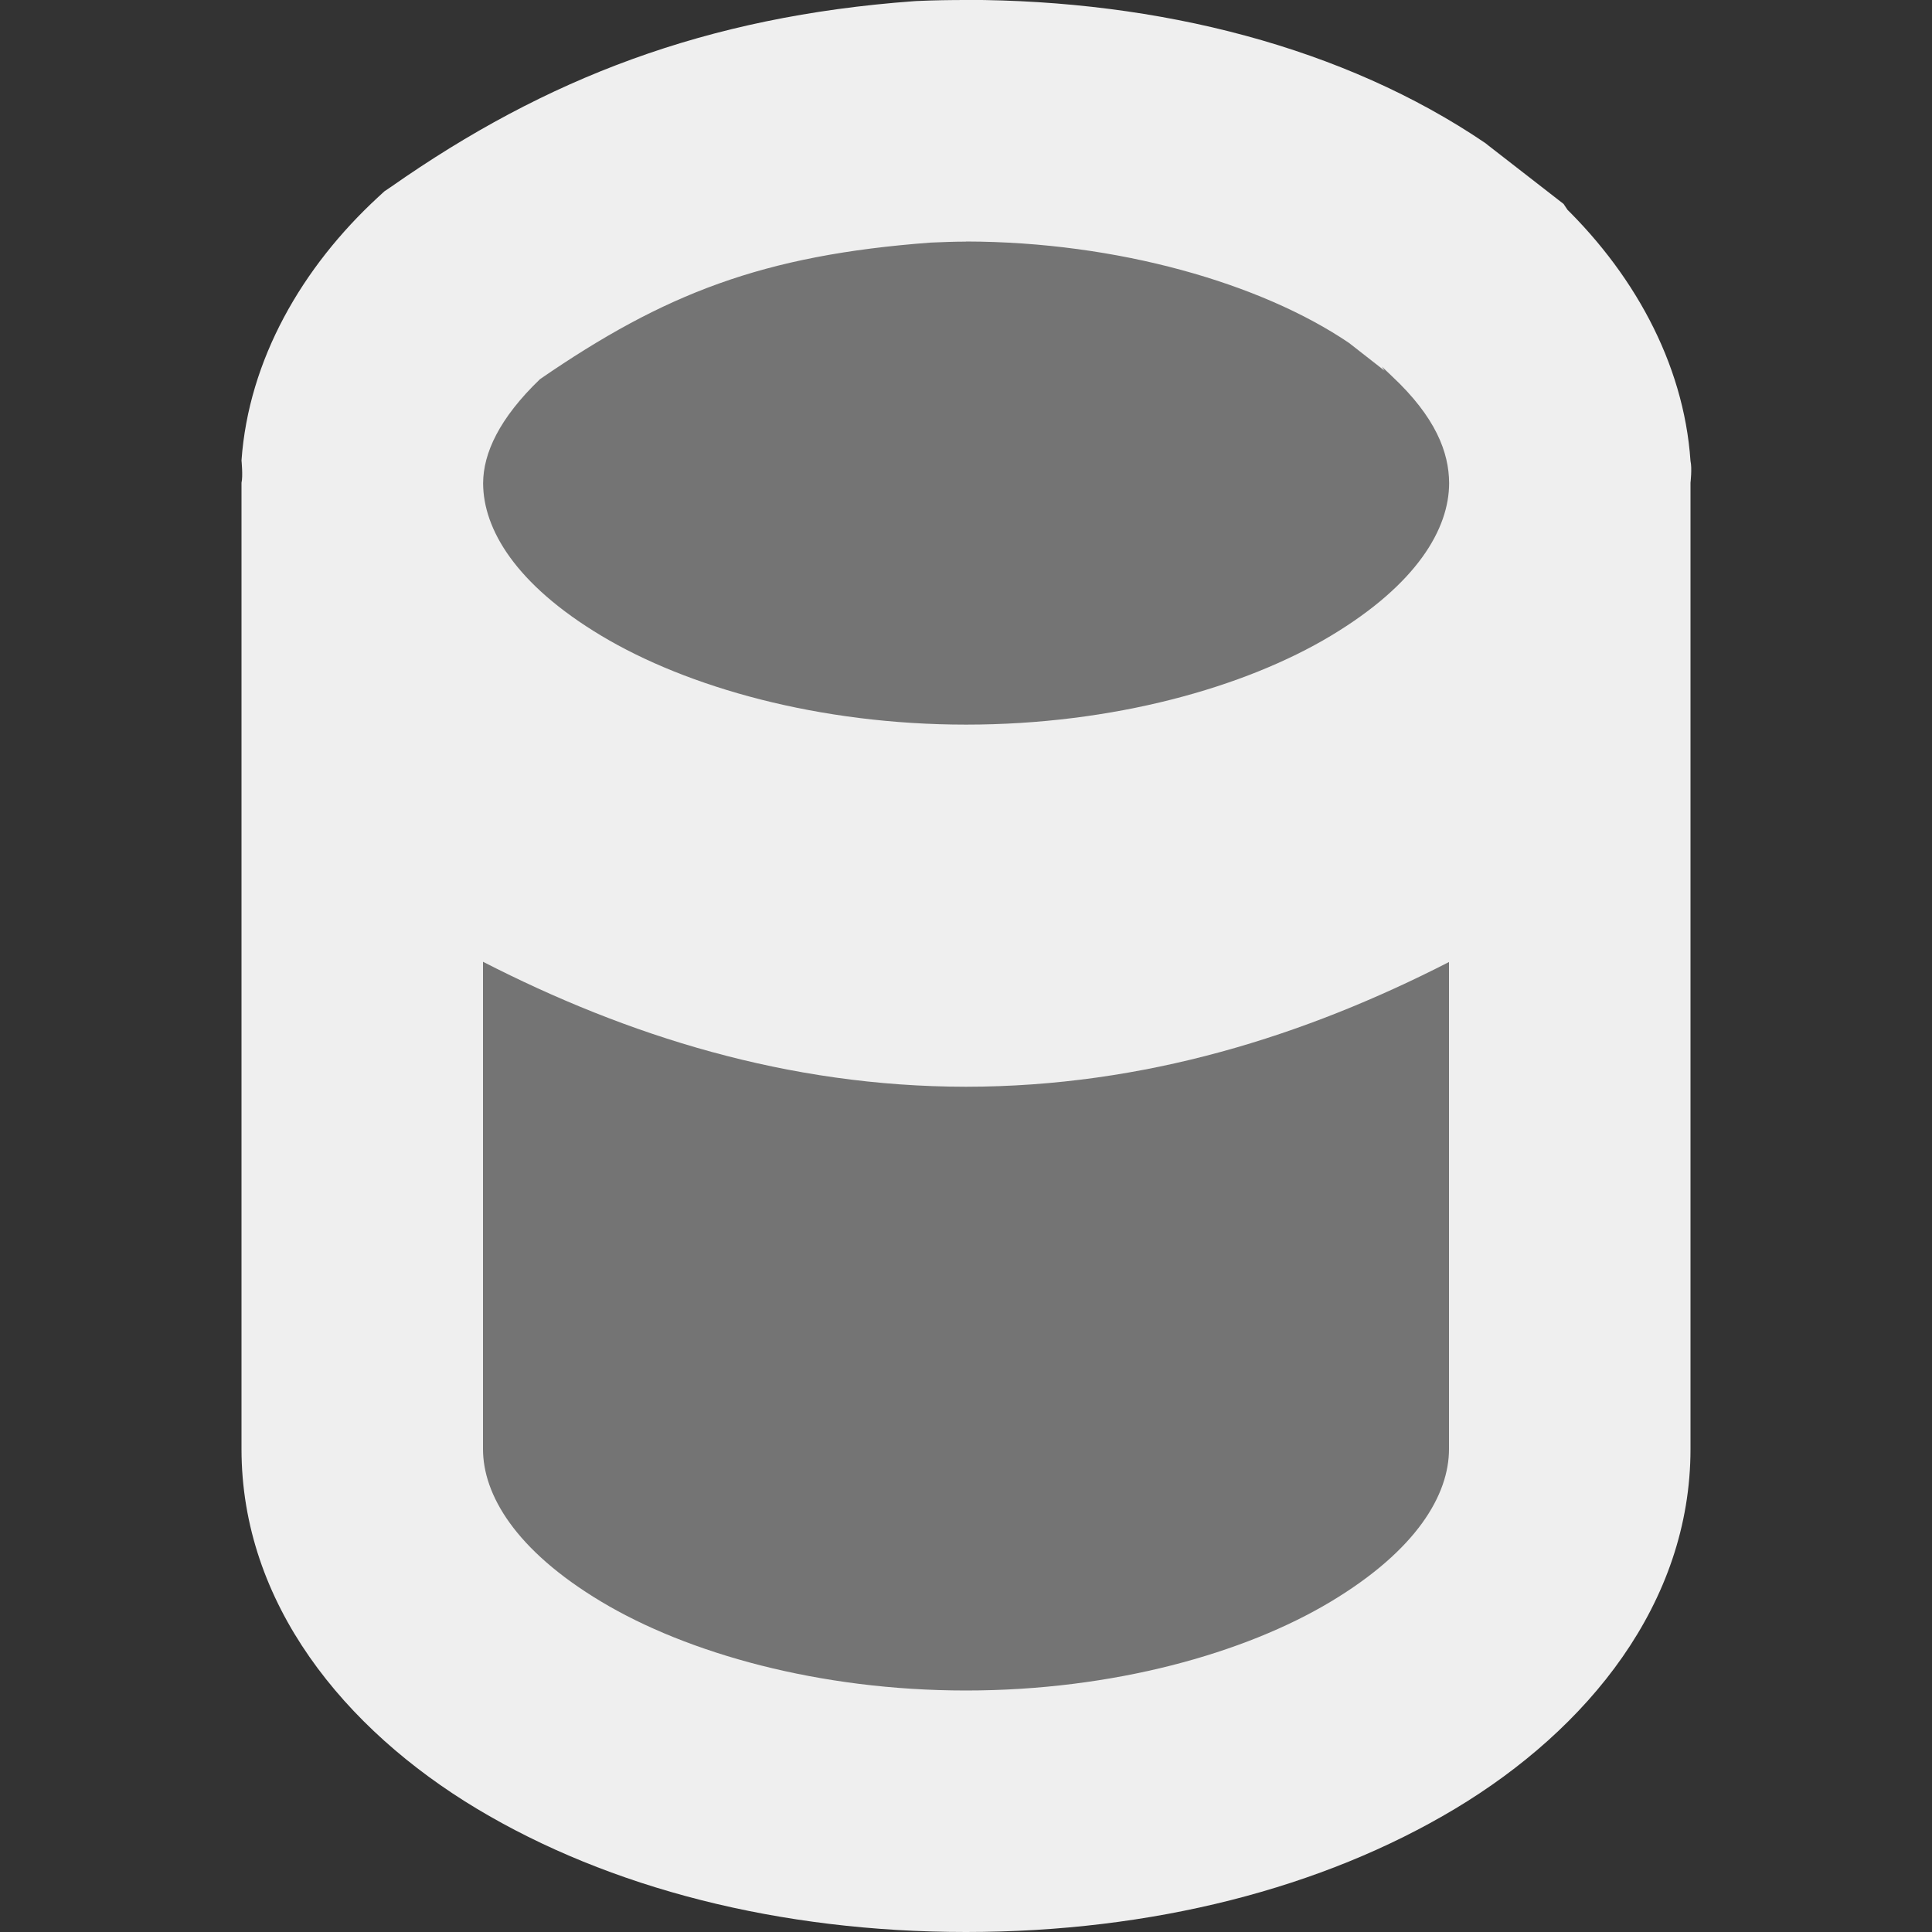
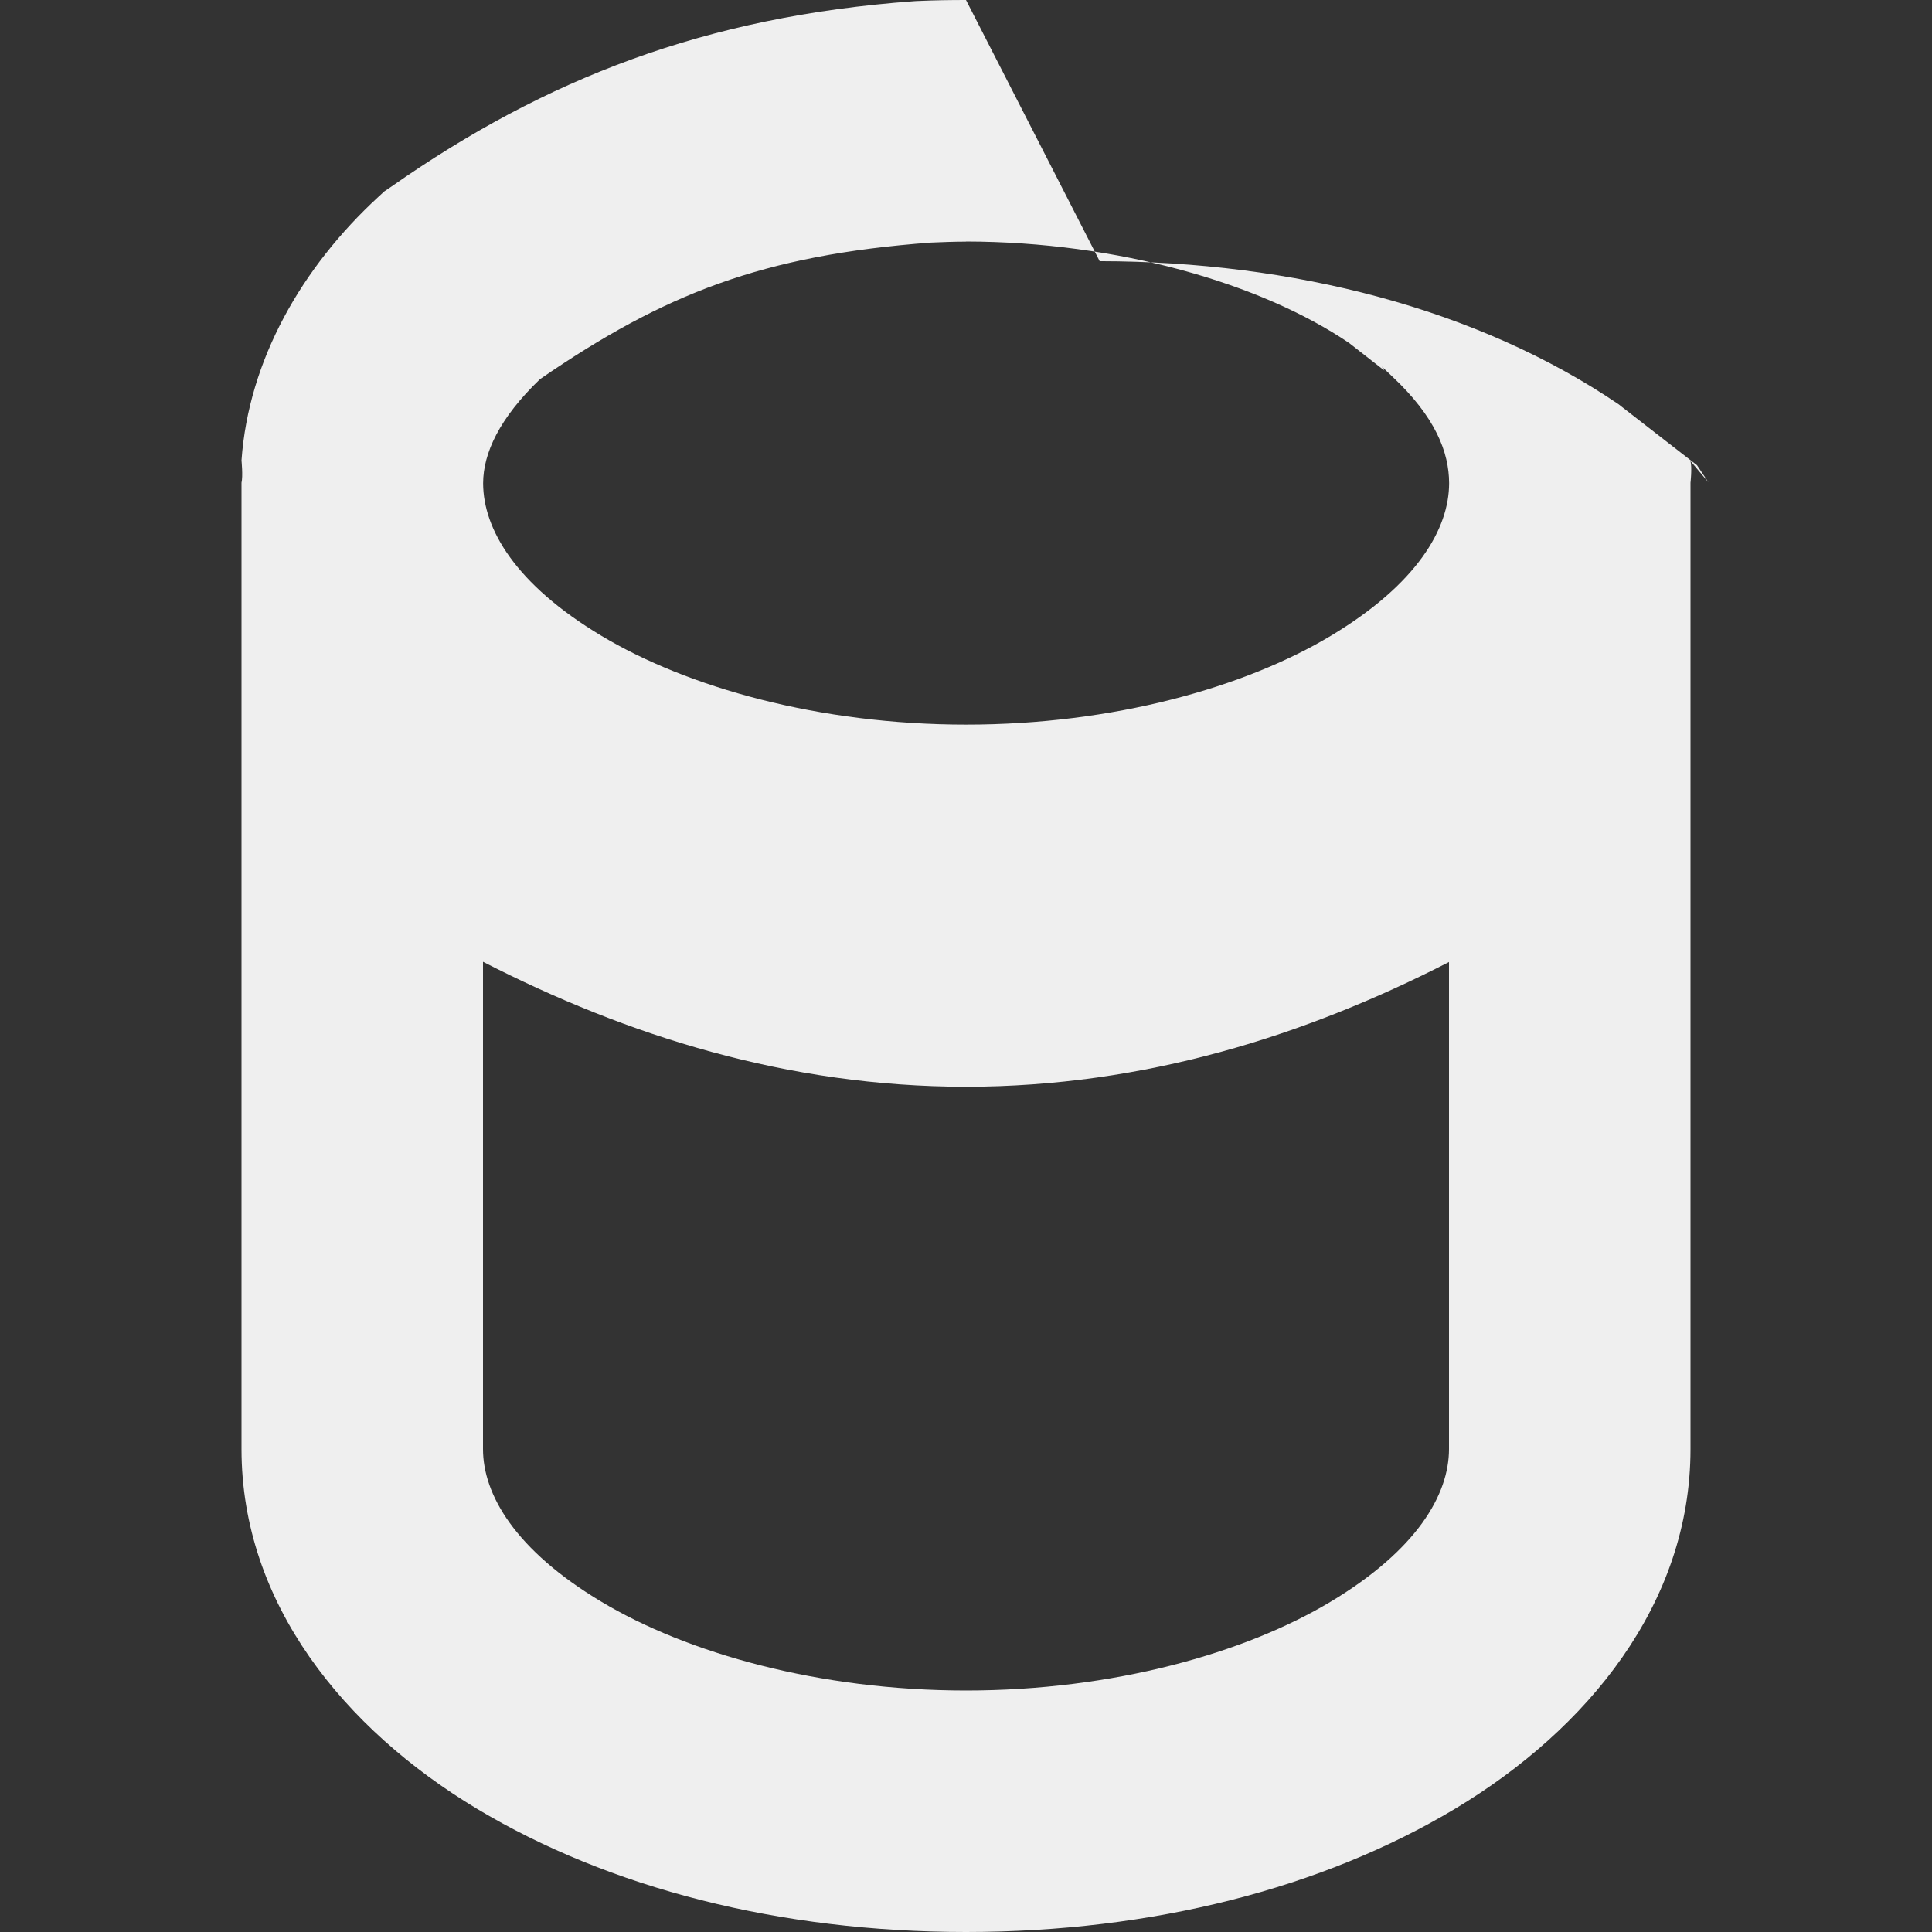
<svg xmlns="http://www.w3.org/2000/svg" viewBox="0 0 16 16">
  <rect x="0" y="0" width="16" height="16" fill="#333333" stroke="none" />
  <g fill="#efefef">
-     <path d="m8 1c-.118 0-.236.003-.354.008-.002 0-.004-0-.006 0-1.58.116-2.651.532-3.828 1.357-.529.486-.811 1.054-.812 1.635 0 1.657 2.239 3 5 3 2.761 0 5-1.343 5-3-.001-.573-.275-1.133-.789-1.615l-.004-.006-.469-.365c-.947-.643-2.308-1.012-3.738-1.014zm-5 5.205v5.795a5 3 0 0 0 5 3 5 3 0 0 0 5-3v-5.793c-1.11 1.119-2.988 1.792-5 1.793-2.013-.001-3.89-.675-5-1.795z" opacity=".35" />
-     <path d="m8 0c-.132 0-.265.002-.396.008h-.006l-.031.002c-1.721.126-3.047.639-4.328 1.537l-.055.037-.049.045c-.636.585-1.076 1.353-1.135 2.184 0 0 .013.132 0 .185v.002 2.205 5.795c0 1.279.852 2.32 1.949 2.979 1.097.658 2.508 1.021 4.051 1.021s2.954-.363 4.051-1.021c1.097-.658 1.949-1.7 1.949-2.979v-8-.002s.014-.121 0-.18c-.056-.82-.484-1.582-1.105-2.164l.148.176-.094-.141-.623-.484-.025-.02c-1.168-.793-2.697-1.184-4.299-1.186zm-.002 2h.002c1.257.002 2.446.348 3.172.84l.293.229-.021-.033.084.08c.361.338.472.63.473.885 0 .378-.266.836-.979 1.264s-1.803.736-3.021.736c-1.219 0-2.309-.309-3.021-.736-.712-.427-.978-.884-.979-1.262v-.002c.001-.247.133-.536.471-.861 1.028-.707 1.843-1.027 3.236-1.131.097-.004.194-.008.291-.008zm-3.998 5.965c1.19.61 2.52 1.034 4 1.035 1.479-.001 2.81-.423 4-1.033v4.033c0 .378-.266.836-.979 1.264s-1.803.736-3.021.736-2.309-.309-3.021-.736-.979-.886-.979-1.264z" />
+     <path d="m8 0c-.132 0-.265.002-.396.008h-.006l-.031.002c-1.721.126-3.047.639-4.328 1.537l-.055.037-.049.045c-.636.585-1.076 1.353-1.135 2.184 0 0 .013.132 0 .185v.002 2.205 5.795c0 1.279.852 2.32 1.949 2.979 1.097.658 2.508 1.021 4.051 1.021s2.954-.363 4.051-1.021c1.097-.658 1.949-1.7 1.949-2.979v-8-.002s.014-.121 0-.18l.148.176-.094-.141-.623-.484-.025-.02c-1.168-.793-2.697-1.184-4.299-1.186zm-.002 2h.002c1.257.002 2.446.348 3.172.84l.293.229-.021-.033.084.08c.361.338.472.63.473.885 0 .378-.266.836-.979 1.264s-1.803.736-3.021.736c-1.219 0-2.309-.309-3.021-.736-.712-.427-.978-.884-.979-1.262v-.002c.001-.247.133-.536.471-.861 1.028-.707 1.843-1.027 3.236-1.131.097-.004.194-.008.291-.008zm-3.998 5.965c1.19.61 2.52 1.034 4 1.035 1.479-.001 2.81-.423 4-1.033v4.033c0 .378-.266.836-.979 1.264s-1.803.736-3.021.736-2.309-.309-3.021-.736-.979-.886-.979-1.264z" />
  </g>
</svg>